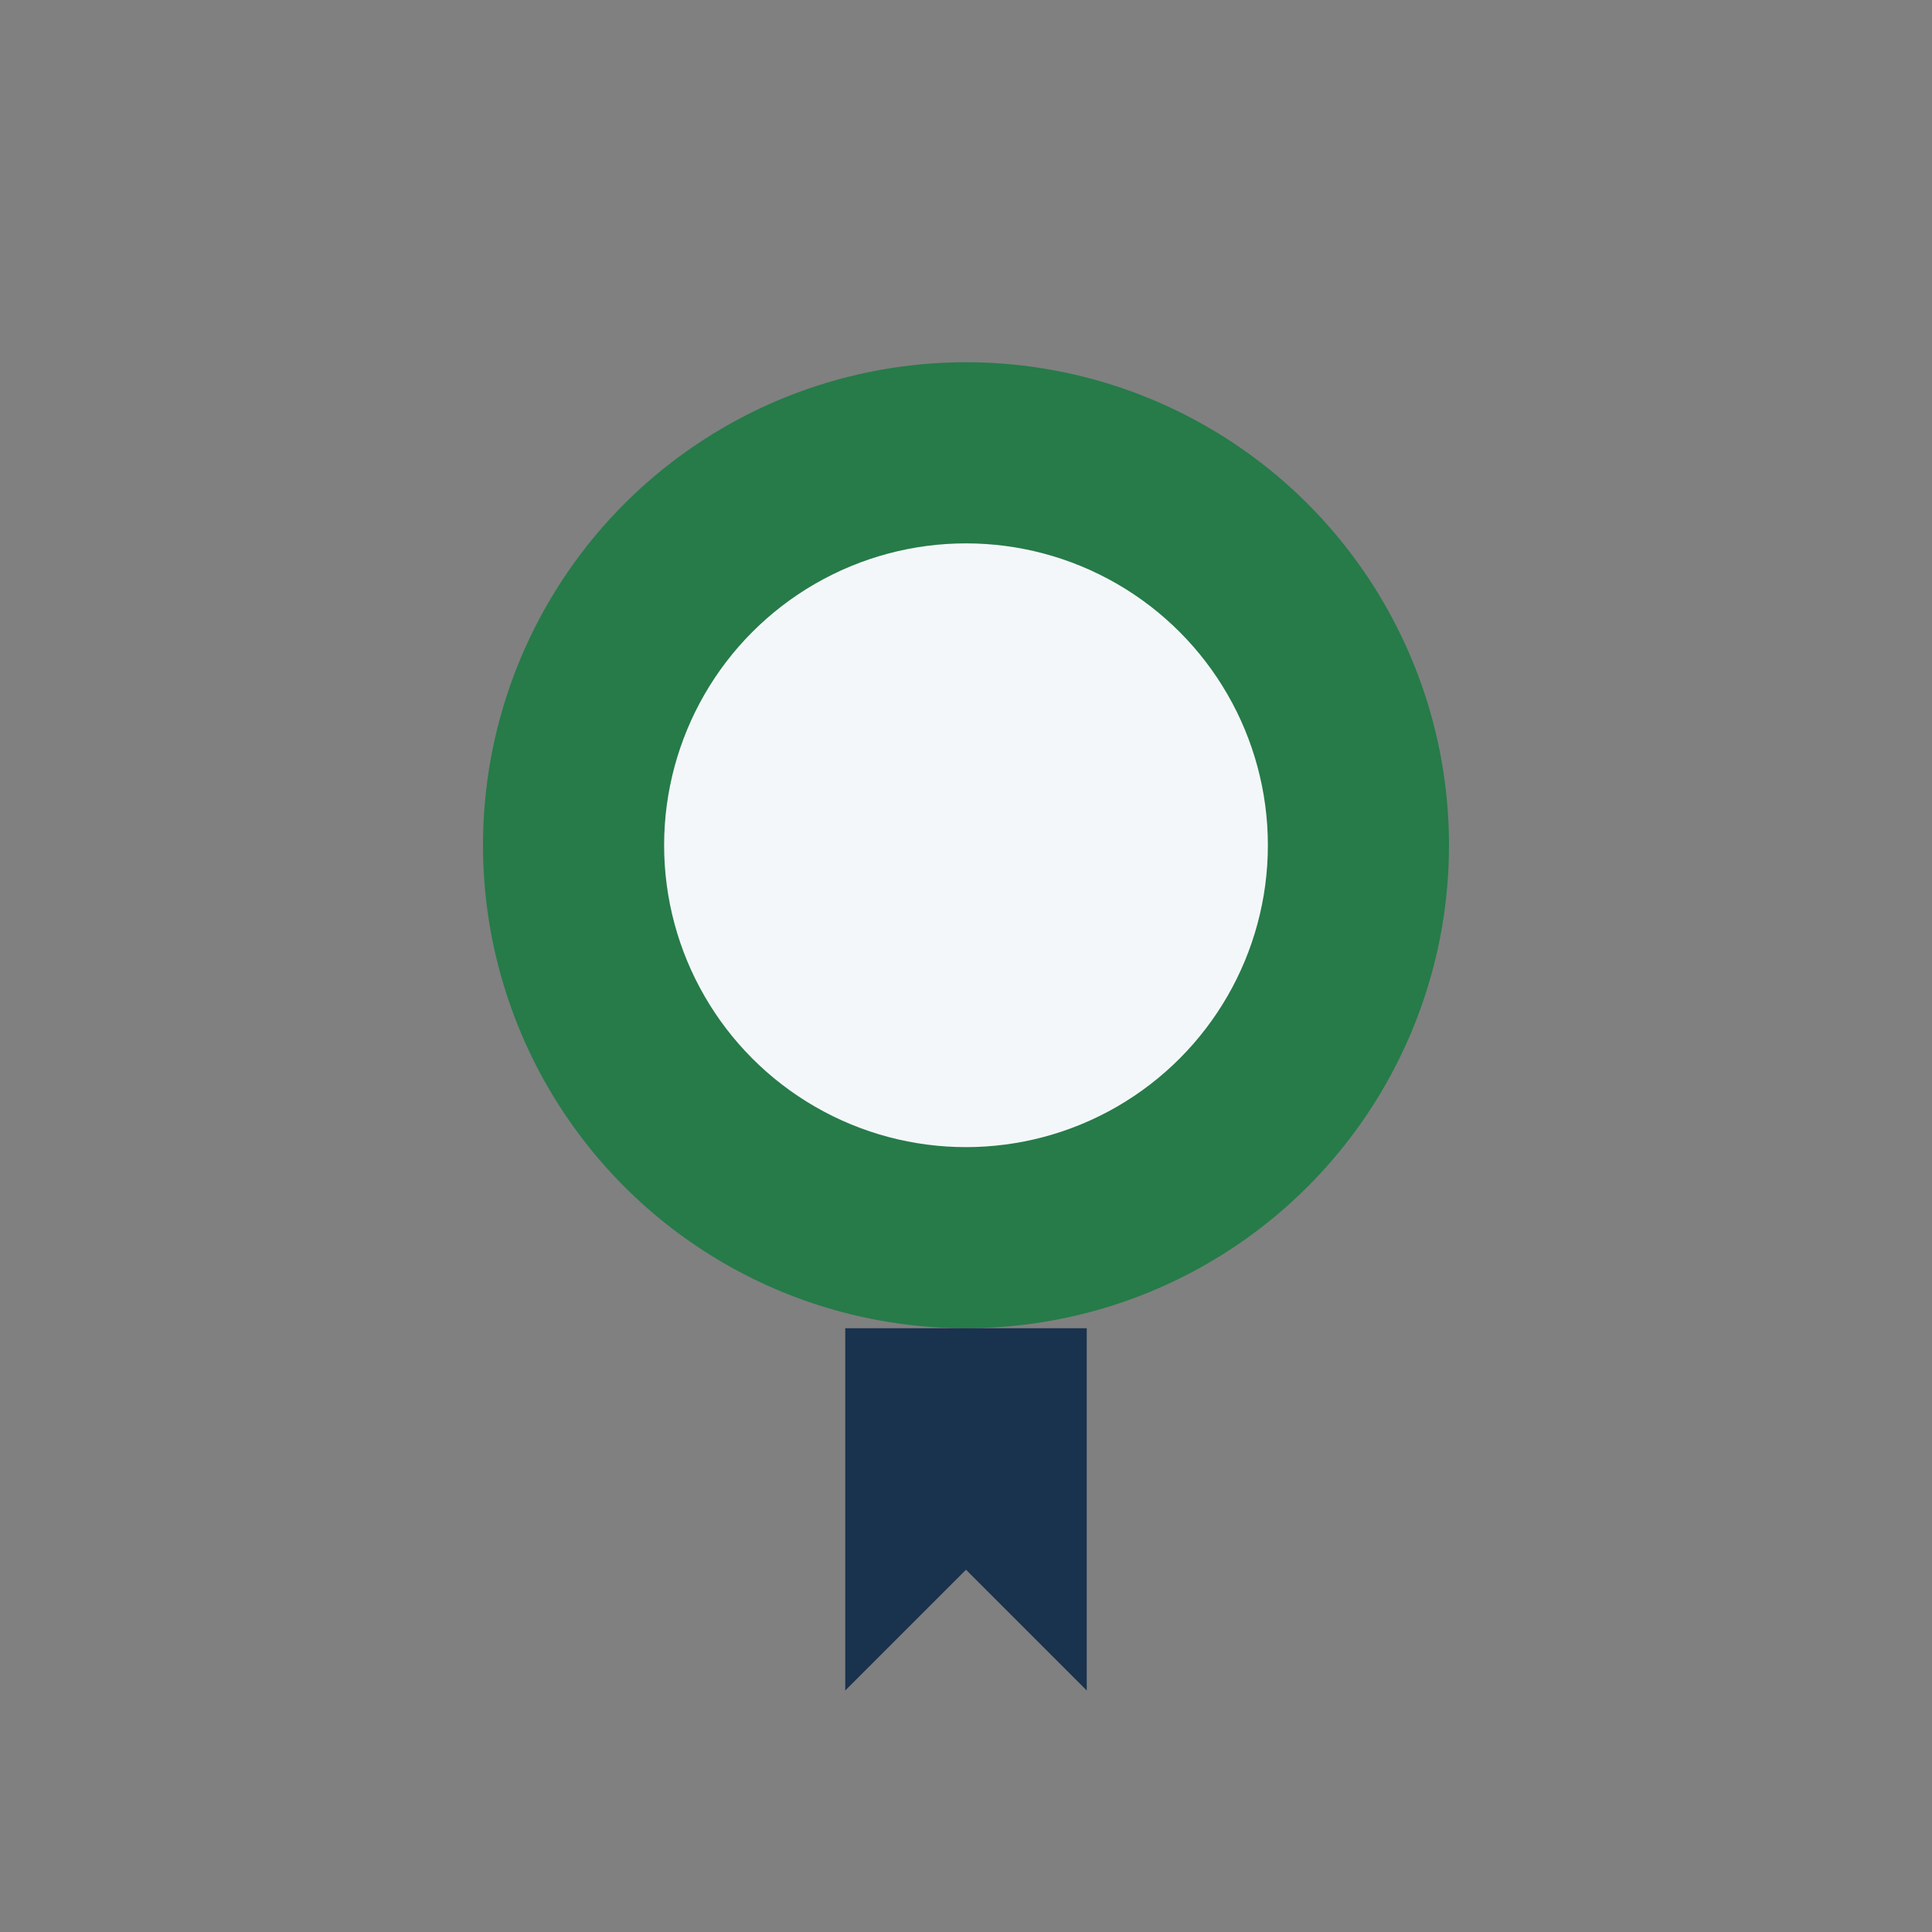
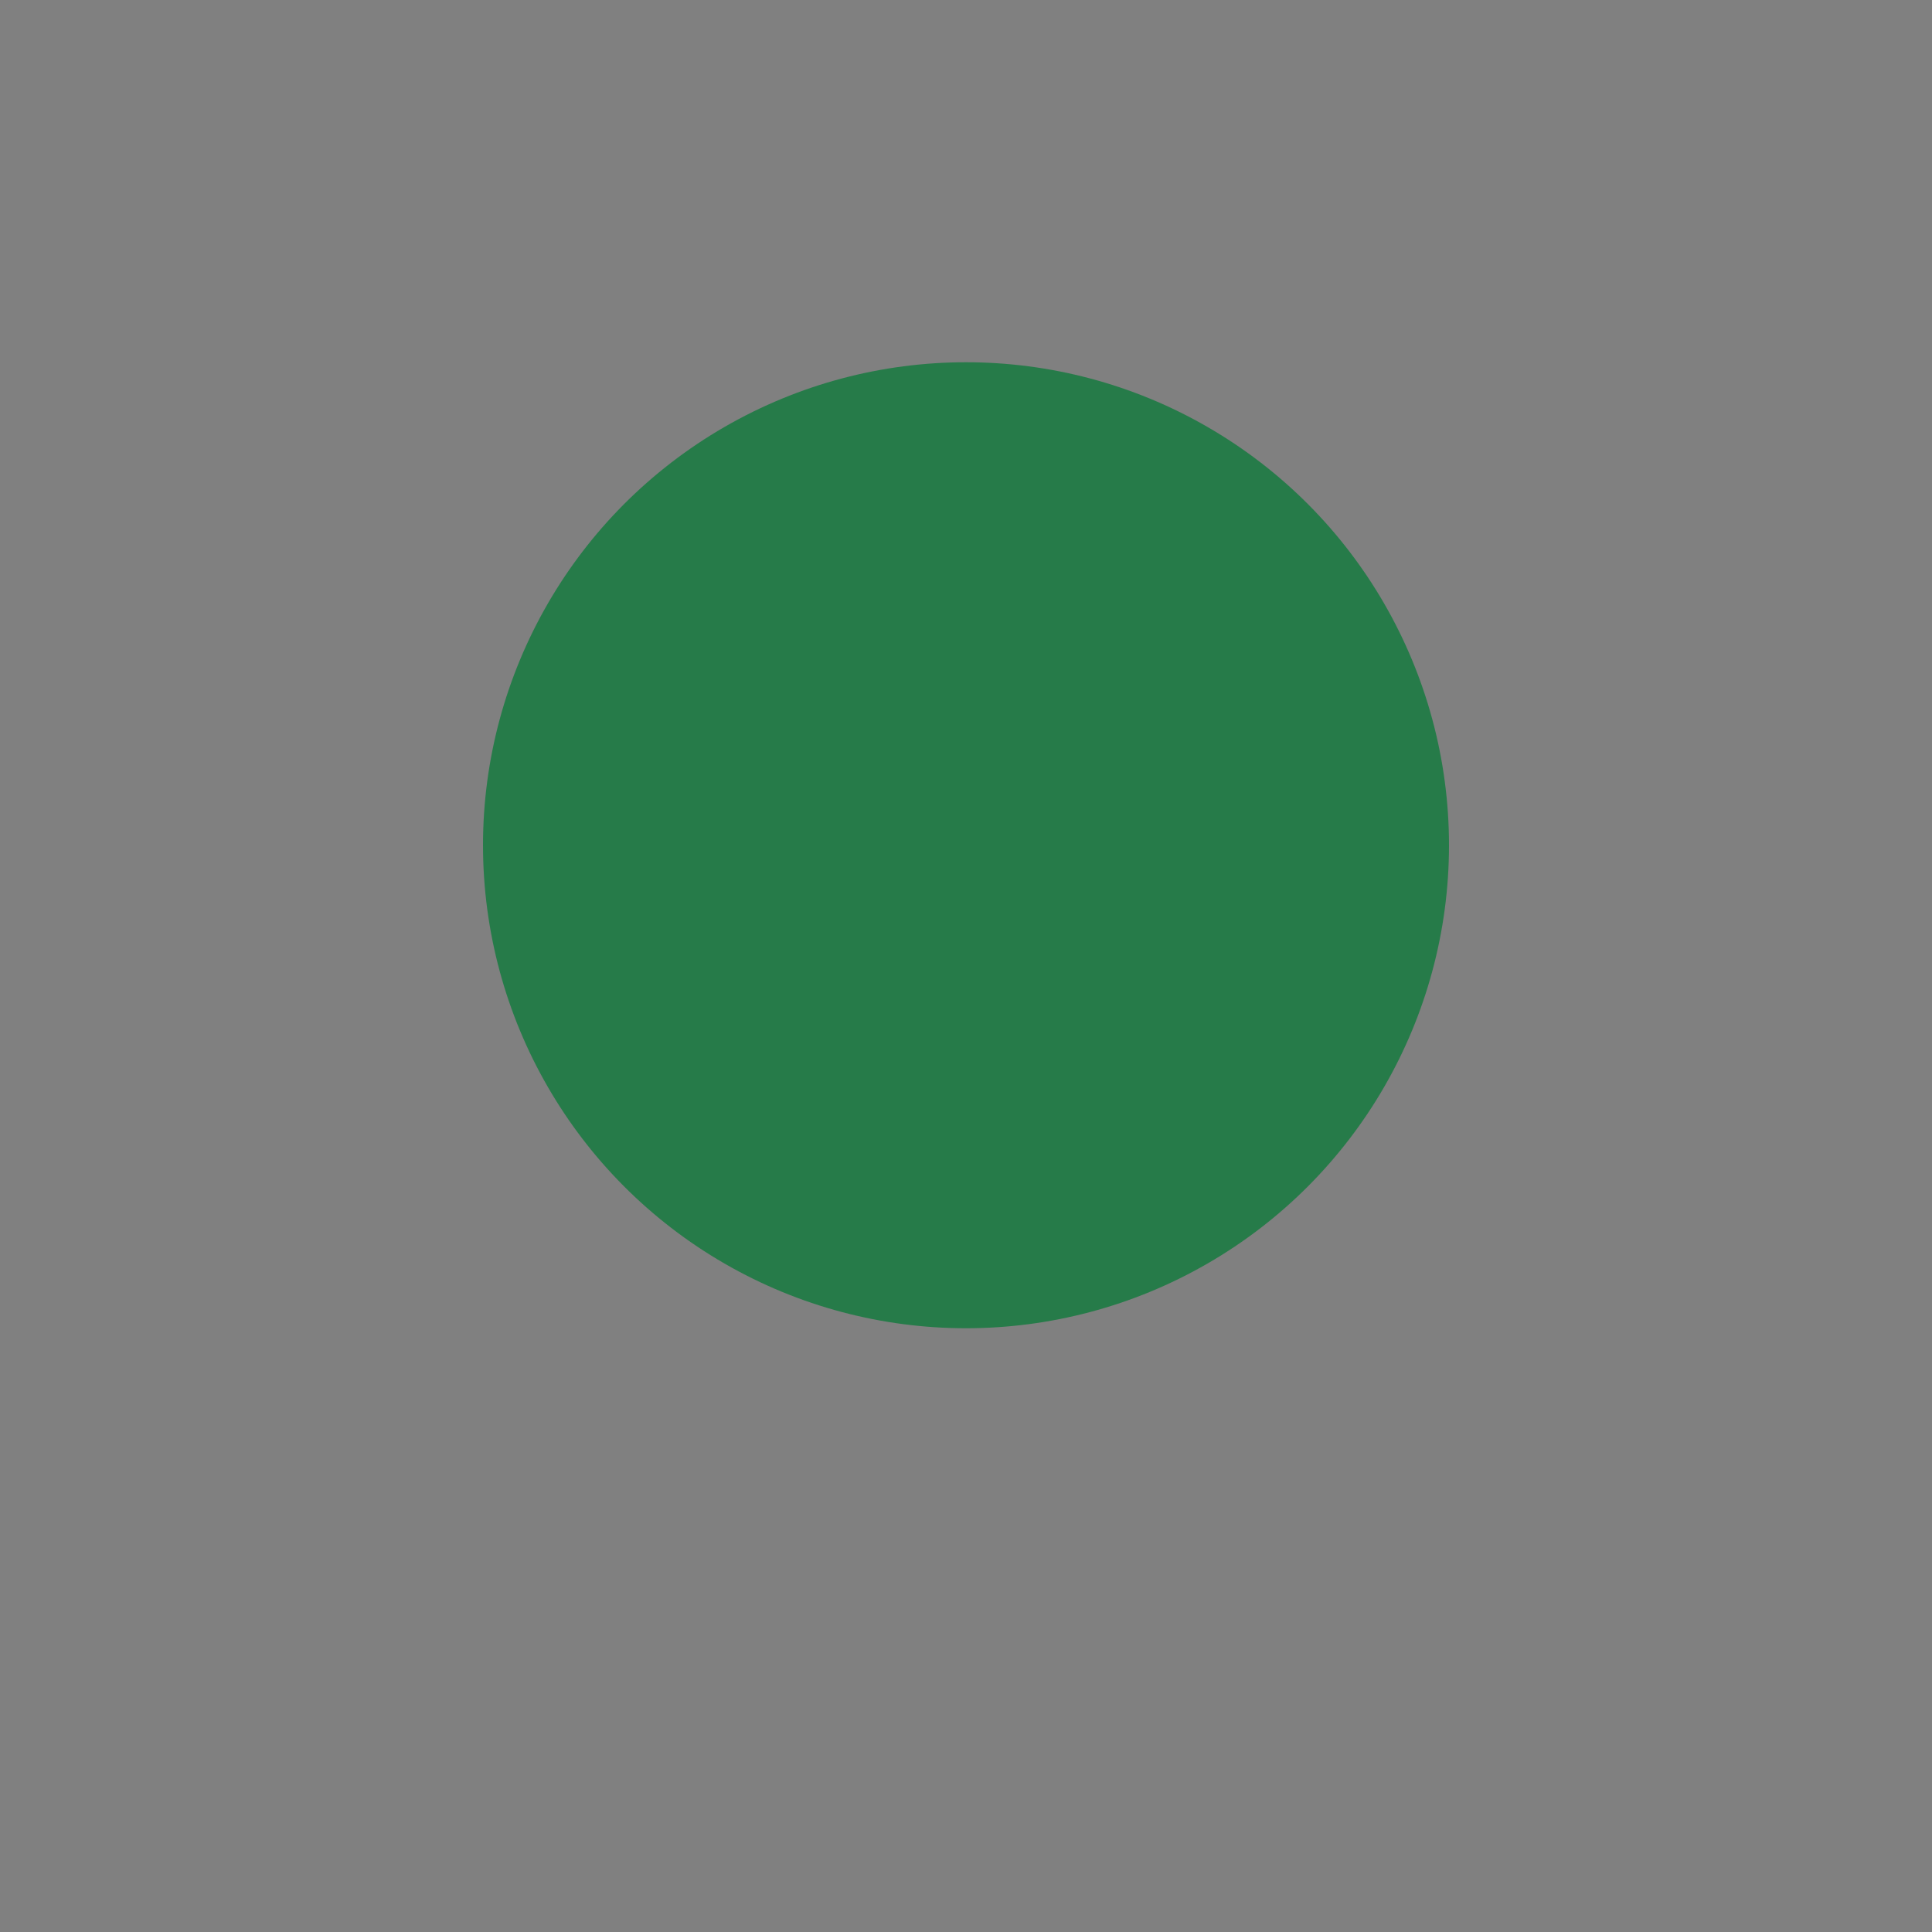
<svg xmlns="http://www.w3.org/2000/svg" width="32" height="32" viewBox="0 0 32 32">
  <rect x="0" y="0" width="32" height="32" fill="#808080" stroke="none" />
  <circle cx="16" cy="14" r="8" fill="#267B49" />
-   <circle cx="16" cy="14" r="5" fill="#F4F7FA" />
-   <path d="M14 22v6l2-2 2 2v-6" fill="#19324D" />
</svg>